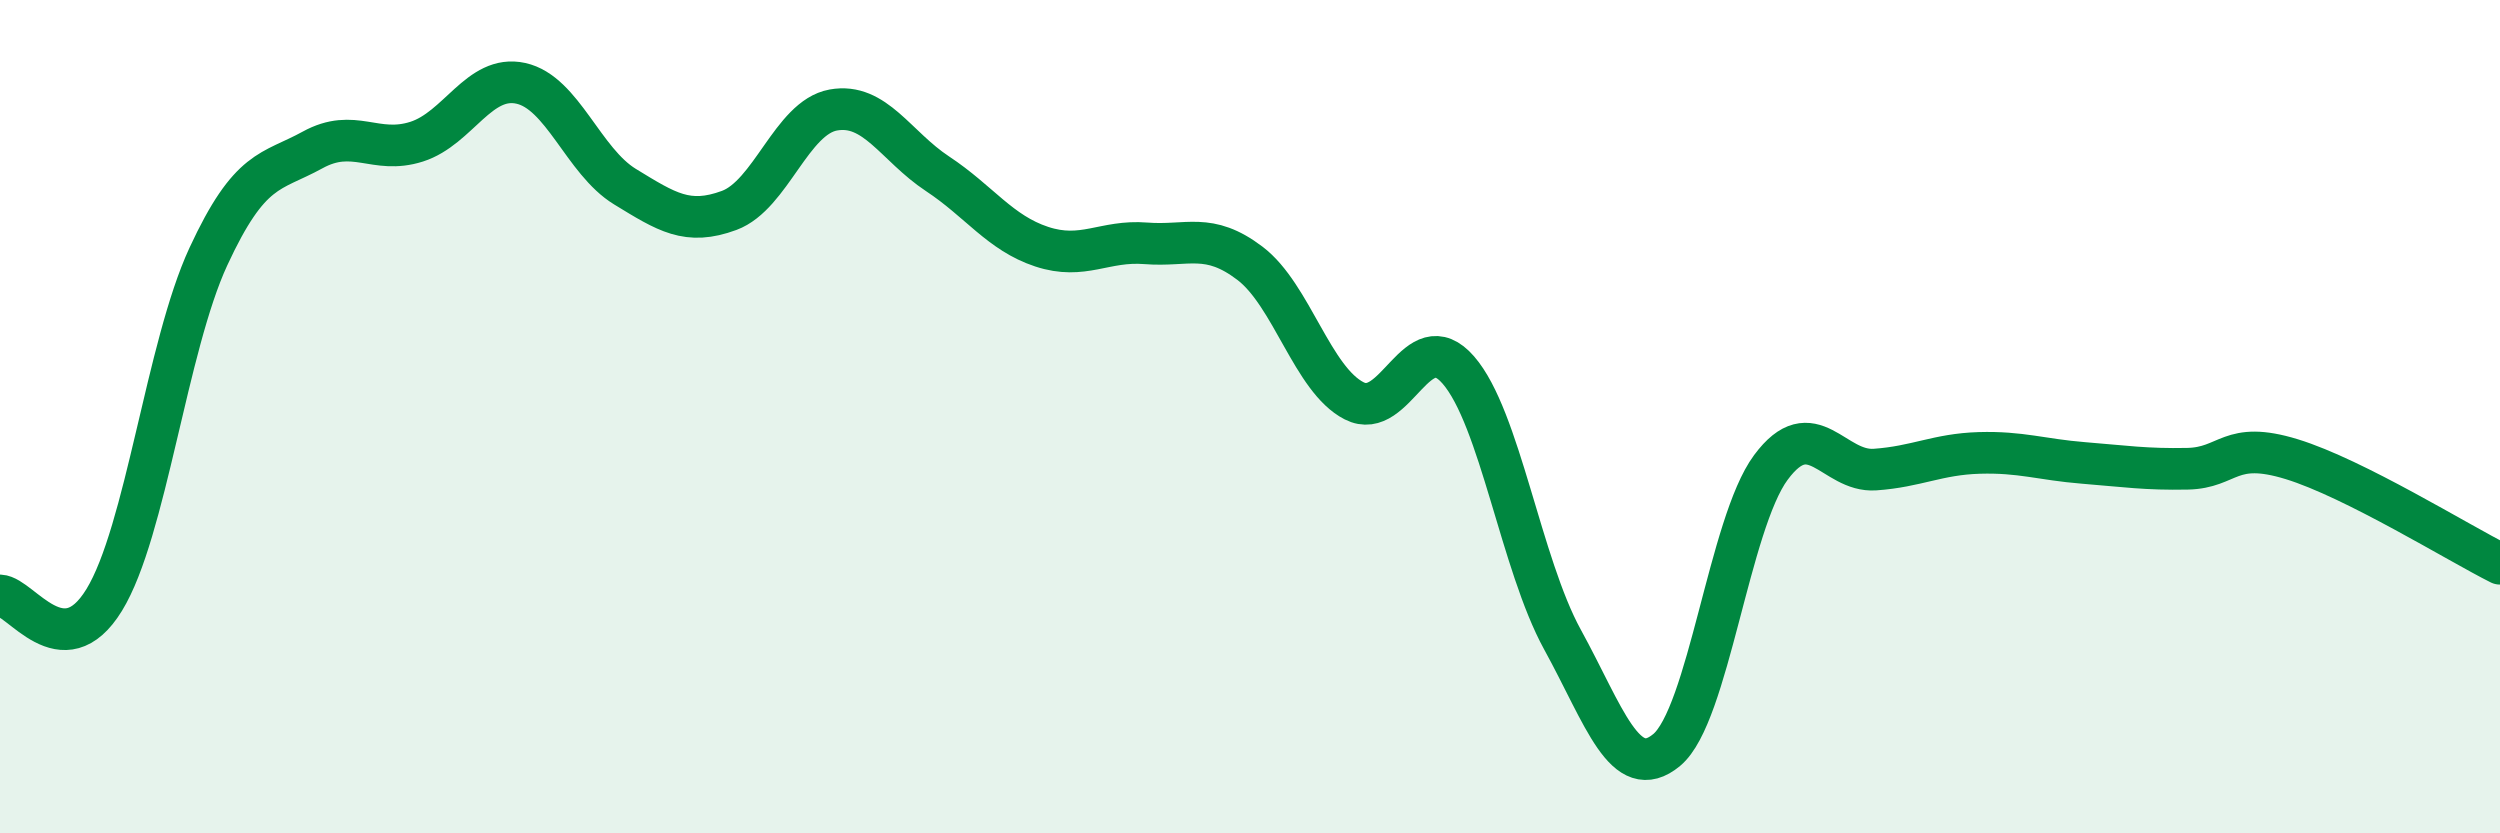
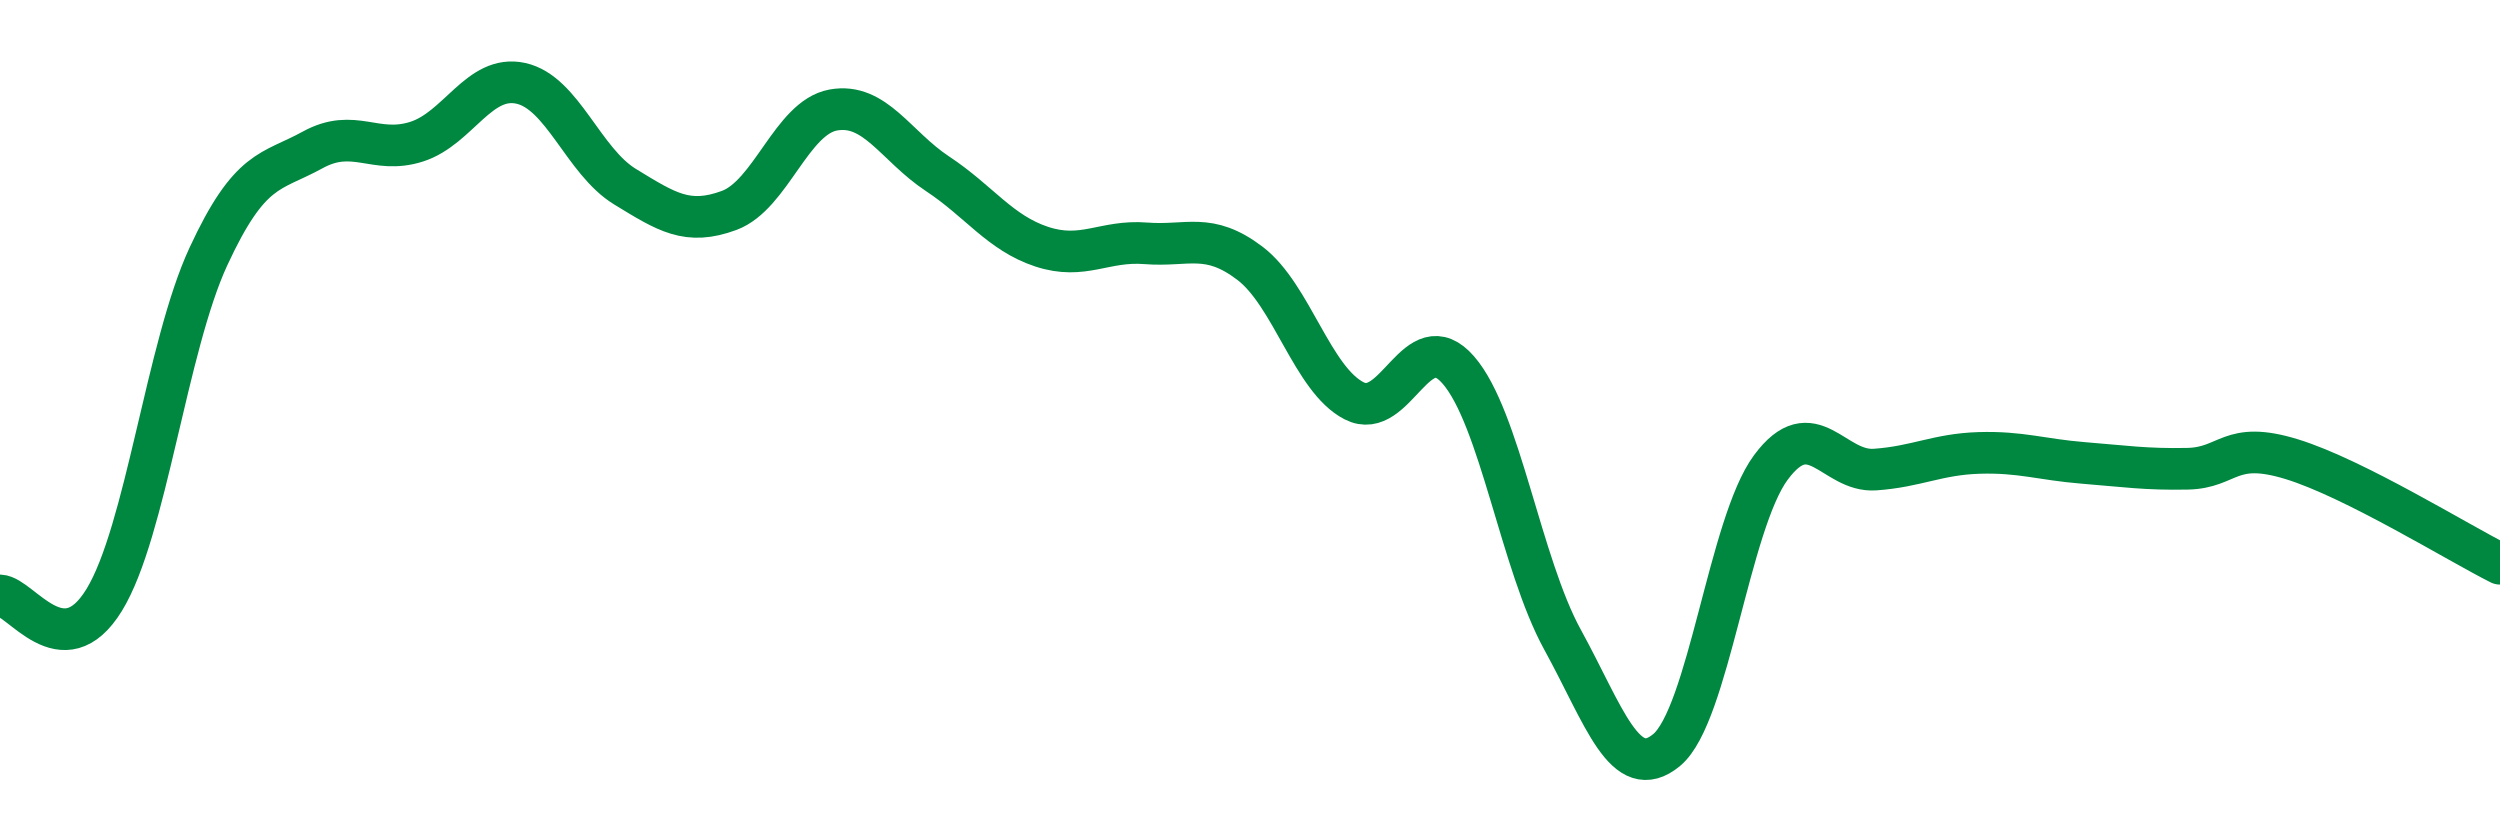
<svg xmlns="http://www.w3.org/2000/svg" width="60" height="20" viewBox="0 0 60 20">
-   <path d="M 0,14.29 C 0.5,14.31 1.5,16.03 2.5,14.4 C 3.5,12.77 4,8.32 5,6.16 C 6,4 6.5,4.15 7.5,3.6 C 8.5,3.05 9,3.72 10,3.4 C 11,3.08 11.5,1.78 12.5,2 C 13.5,2.22 14,3.87 15,4.48 C 16,5.09 16.5,5.42 17.5,5.05 C 18.5,4.68 19,2.82 20,2.64 C 21,2.46 21.5,3.51 22.5,4.17 C 23.5,4.83 24,5.59 25,5.92 C 26,6.25 26.5,5.76 27.5,5.84 C 28.5,5.92 29,5.56 30,6.32 C 31,7.08 31.5,9.11 32.5,9.62 C 33.5,10.13 34,7.73 35,8.88 C 36,10.03 36.5,13.53 37.5,15.35 C 38.5,17.17 39,18.83 40,18 C 41,17.17 41.5,12.57 42.5,11.22 C 43.5,9.87 44,11.34 45,11.27 C 46,11.2 46.5,10.9 47.5,10.87 C 48.5,10.84 49,11.03 50,11.11 C 51,11.19 51.5,11.27 52.5,11.25 C 53.5,11.23 53.5,10.56 55,11.02 C 56.5,11.48 59,13.03 60,13.53L60 20L0 20Z" fill="#008740" opacity="0.1" stroke-linecap="round" stroke-linejoin="round" />
  <path d="M 0,14.29 C 0.5,14.31 1.5,16.03 2.5,14.4 C 3.5,12.77 4,8.32 5,6.16 C 6,4 6.5,4.15 7.5,3.6 C 8.5,3.05 9,3.72 10,3.4 C 11,3.08 11.5,1.78 12.5,2 C 13.5,2.22 14,3.87 15,4.48 C 16,5.09 16.5,5.42 17.5,5.05 C 18.5,4.68 19,2.82 20,2.64 C 21,2.46 21.5,3.51 22.5,4.17 C 23.5,4.83 24,5.59 25,5.92 C 26,6.25 26.5,5.76 27.5,5.84 C 28.5,5.92 29,5.56 30,6.32 C 31,7.08 31.5,9.11 32.5,9.62 C 33.5,10.13 34,7.73 35,8.88 C 36,10.03 36.5,13.53 37.5,15.35 C 38.5,17.17 39,18.83 40,18 C 41,17.17 41.5,12.57 42.5,11.22 C 43.5,9.87 44,11.34 45,11.27 C 46,11.2 46.5,10.9 47.5,10.87 C 48.5,10.84 49,11.03 50,11.11 C 51,11.19 51.5,11.27 52.5,11.25 C 53.5,11.23 53.5,10.56 55,11.02 C 56.5,11.48 59,13.03 60,13.53" stroke="#008740" stroke-width="1" fill="none" stroke-linecap="round" stroke-linejoin="round" />
</svg>